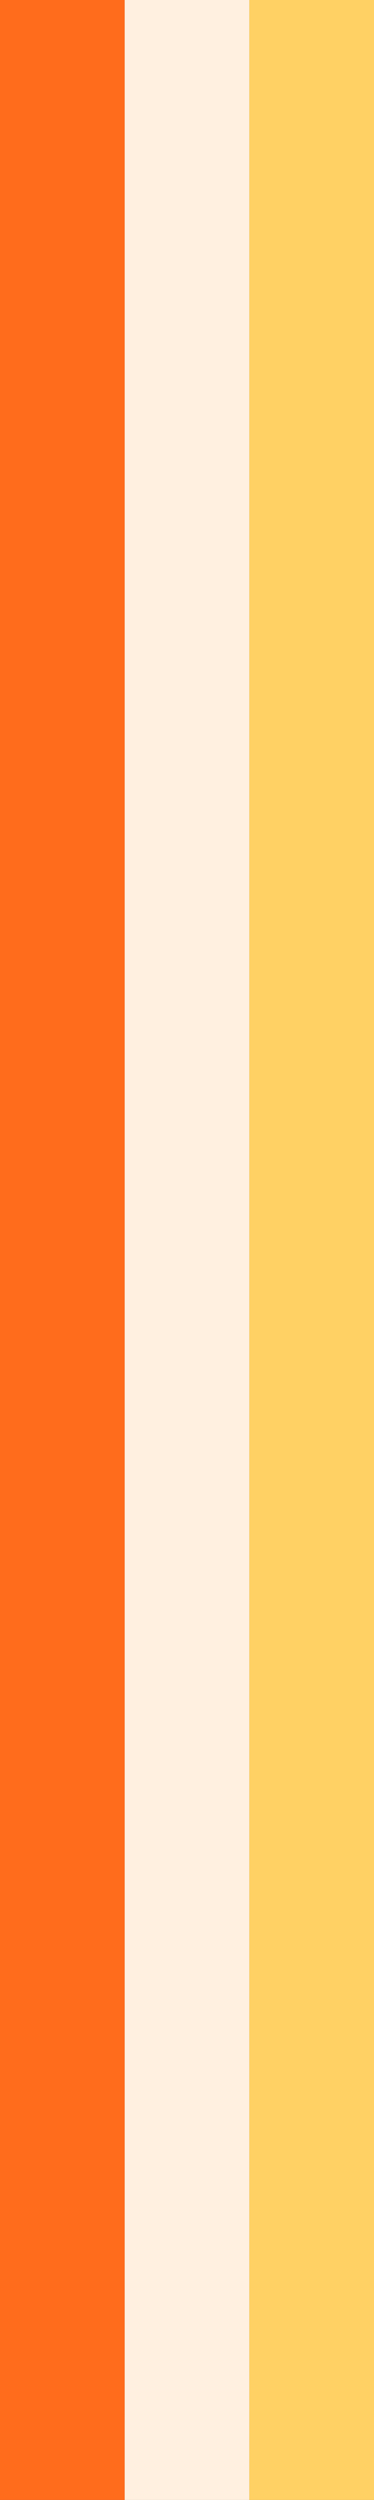
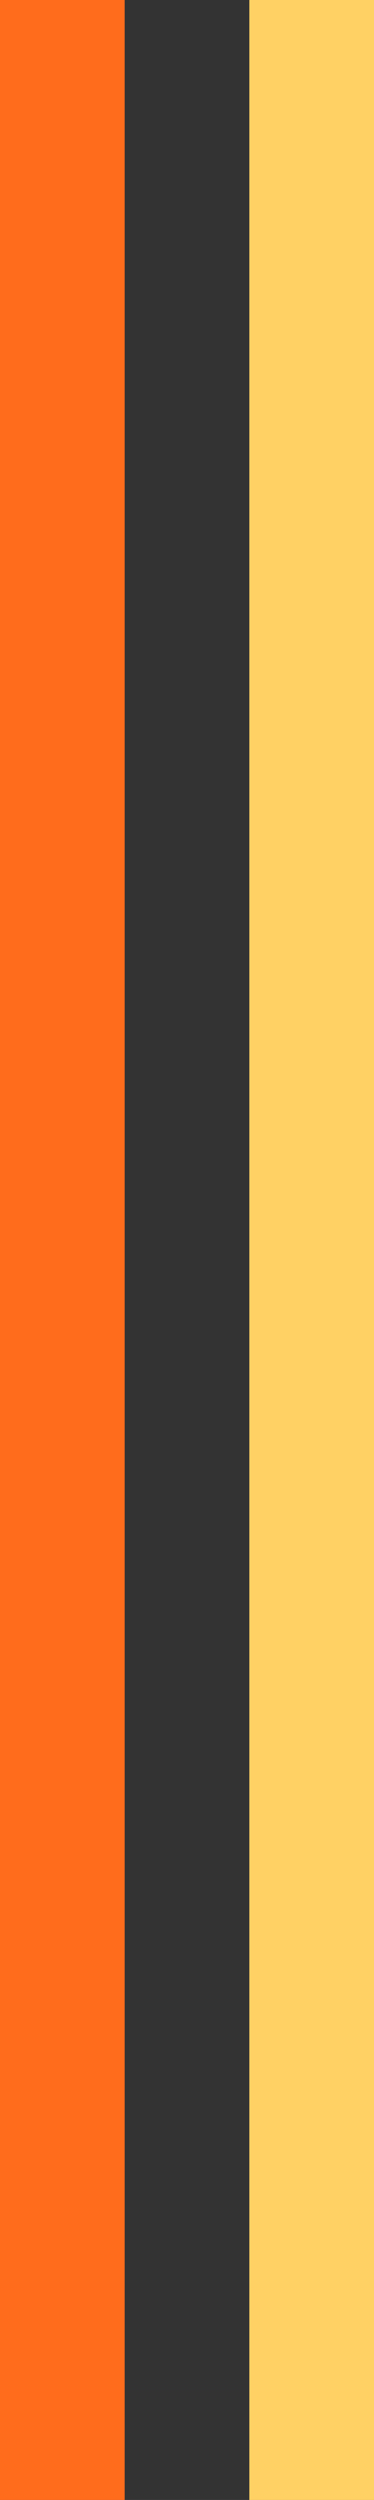
<svg xmlns="http://www.w3.org/2000/svg" id="Calque_1" data-name="Calque 1" version="1.1" viewBox="0 0 282.81 1885.86">
  <rect x="0" y="0" width="282.81" height="1885.86" fill="#333333" stroke="none" />
  <defs>
    <style>
      .cls-1 {
        fill: #fff0e0;
      }

      .cls-1, .cls-2, .cls-3 {
        stroke-width: 0px;
      }

      .cls-2 {
        fill: #ffd164;
      }

      .cls-3 {
        fill: #ff6c1c;
      }
    </style>
  </defs>
  <rect class="cls-3" width="94.27" height="1885.92" />
-   <rect class="cls-1" x="94.27" width="94.27" height="1885.92" />
  <rect class="cls-2" x="188.54" y="0" width="94.27" height="1885.92" />
</svg>